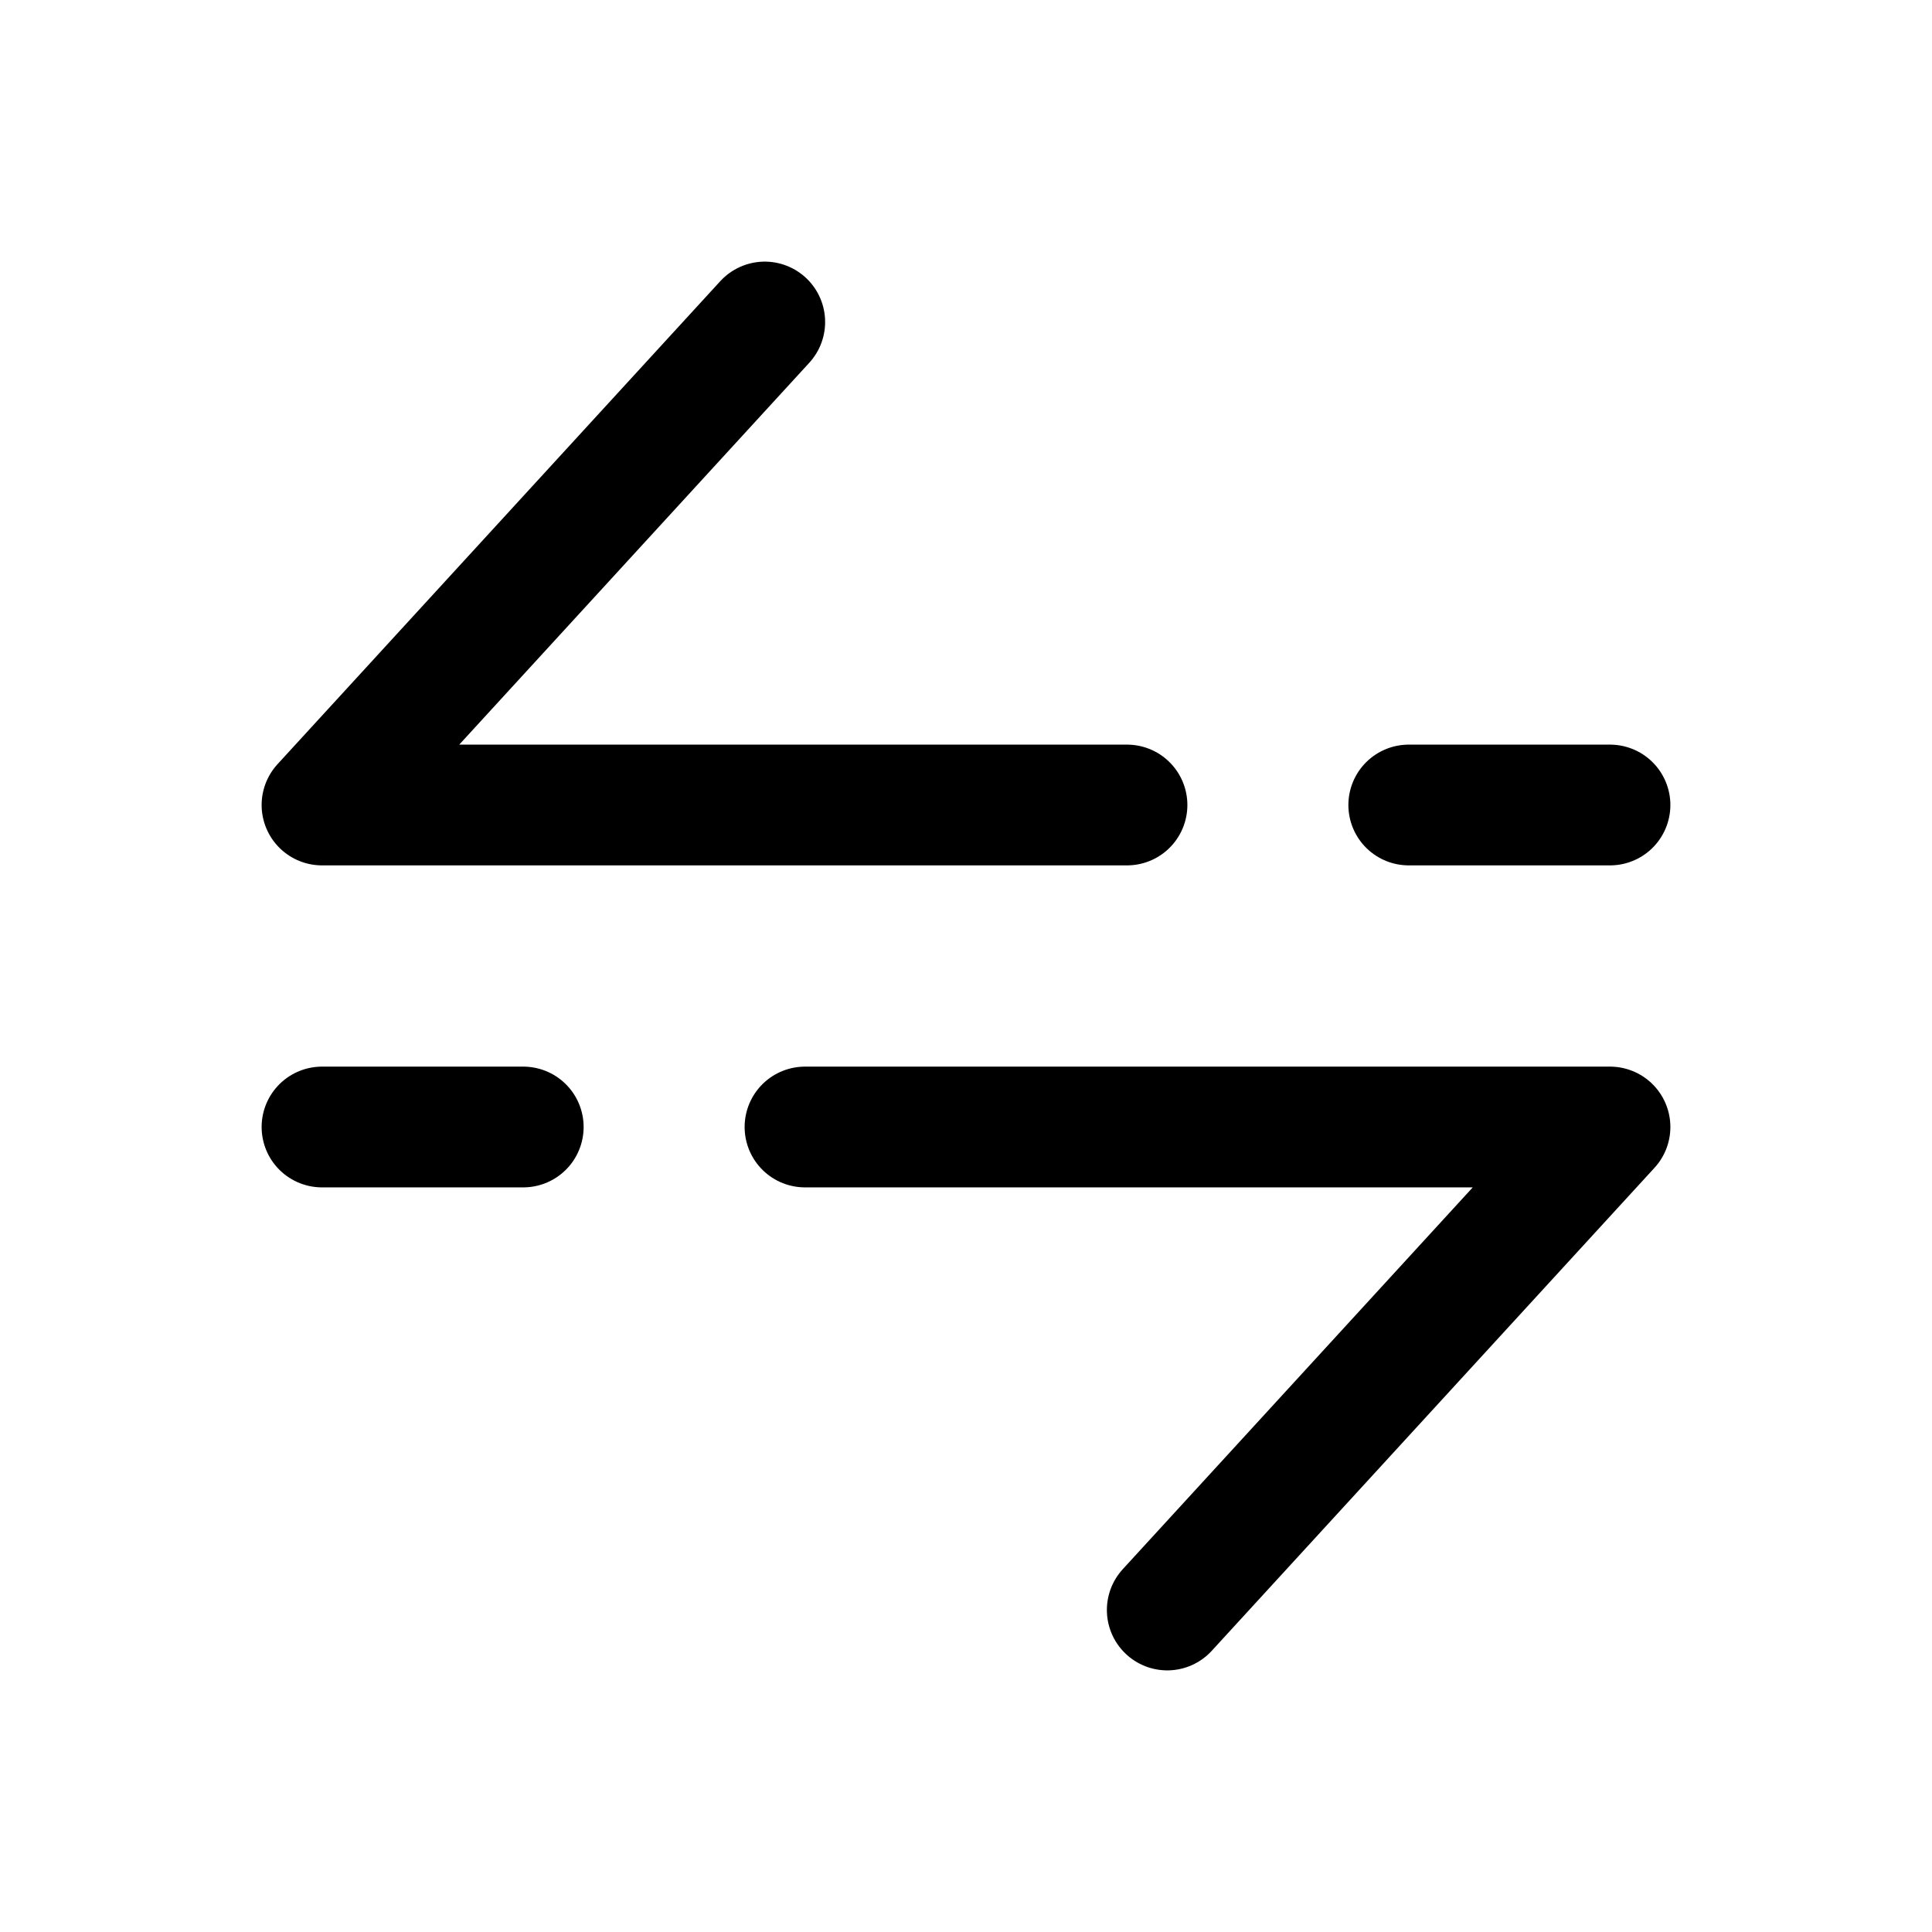
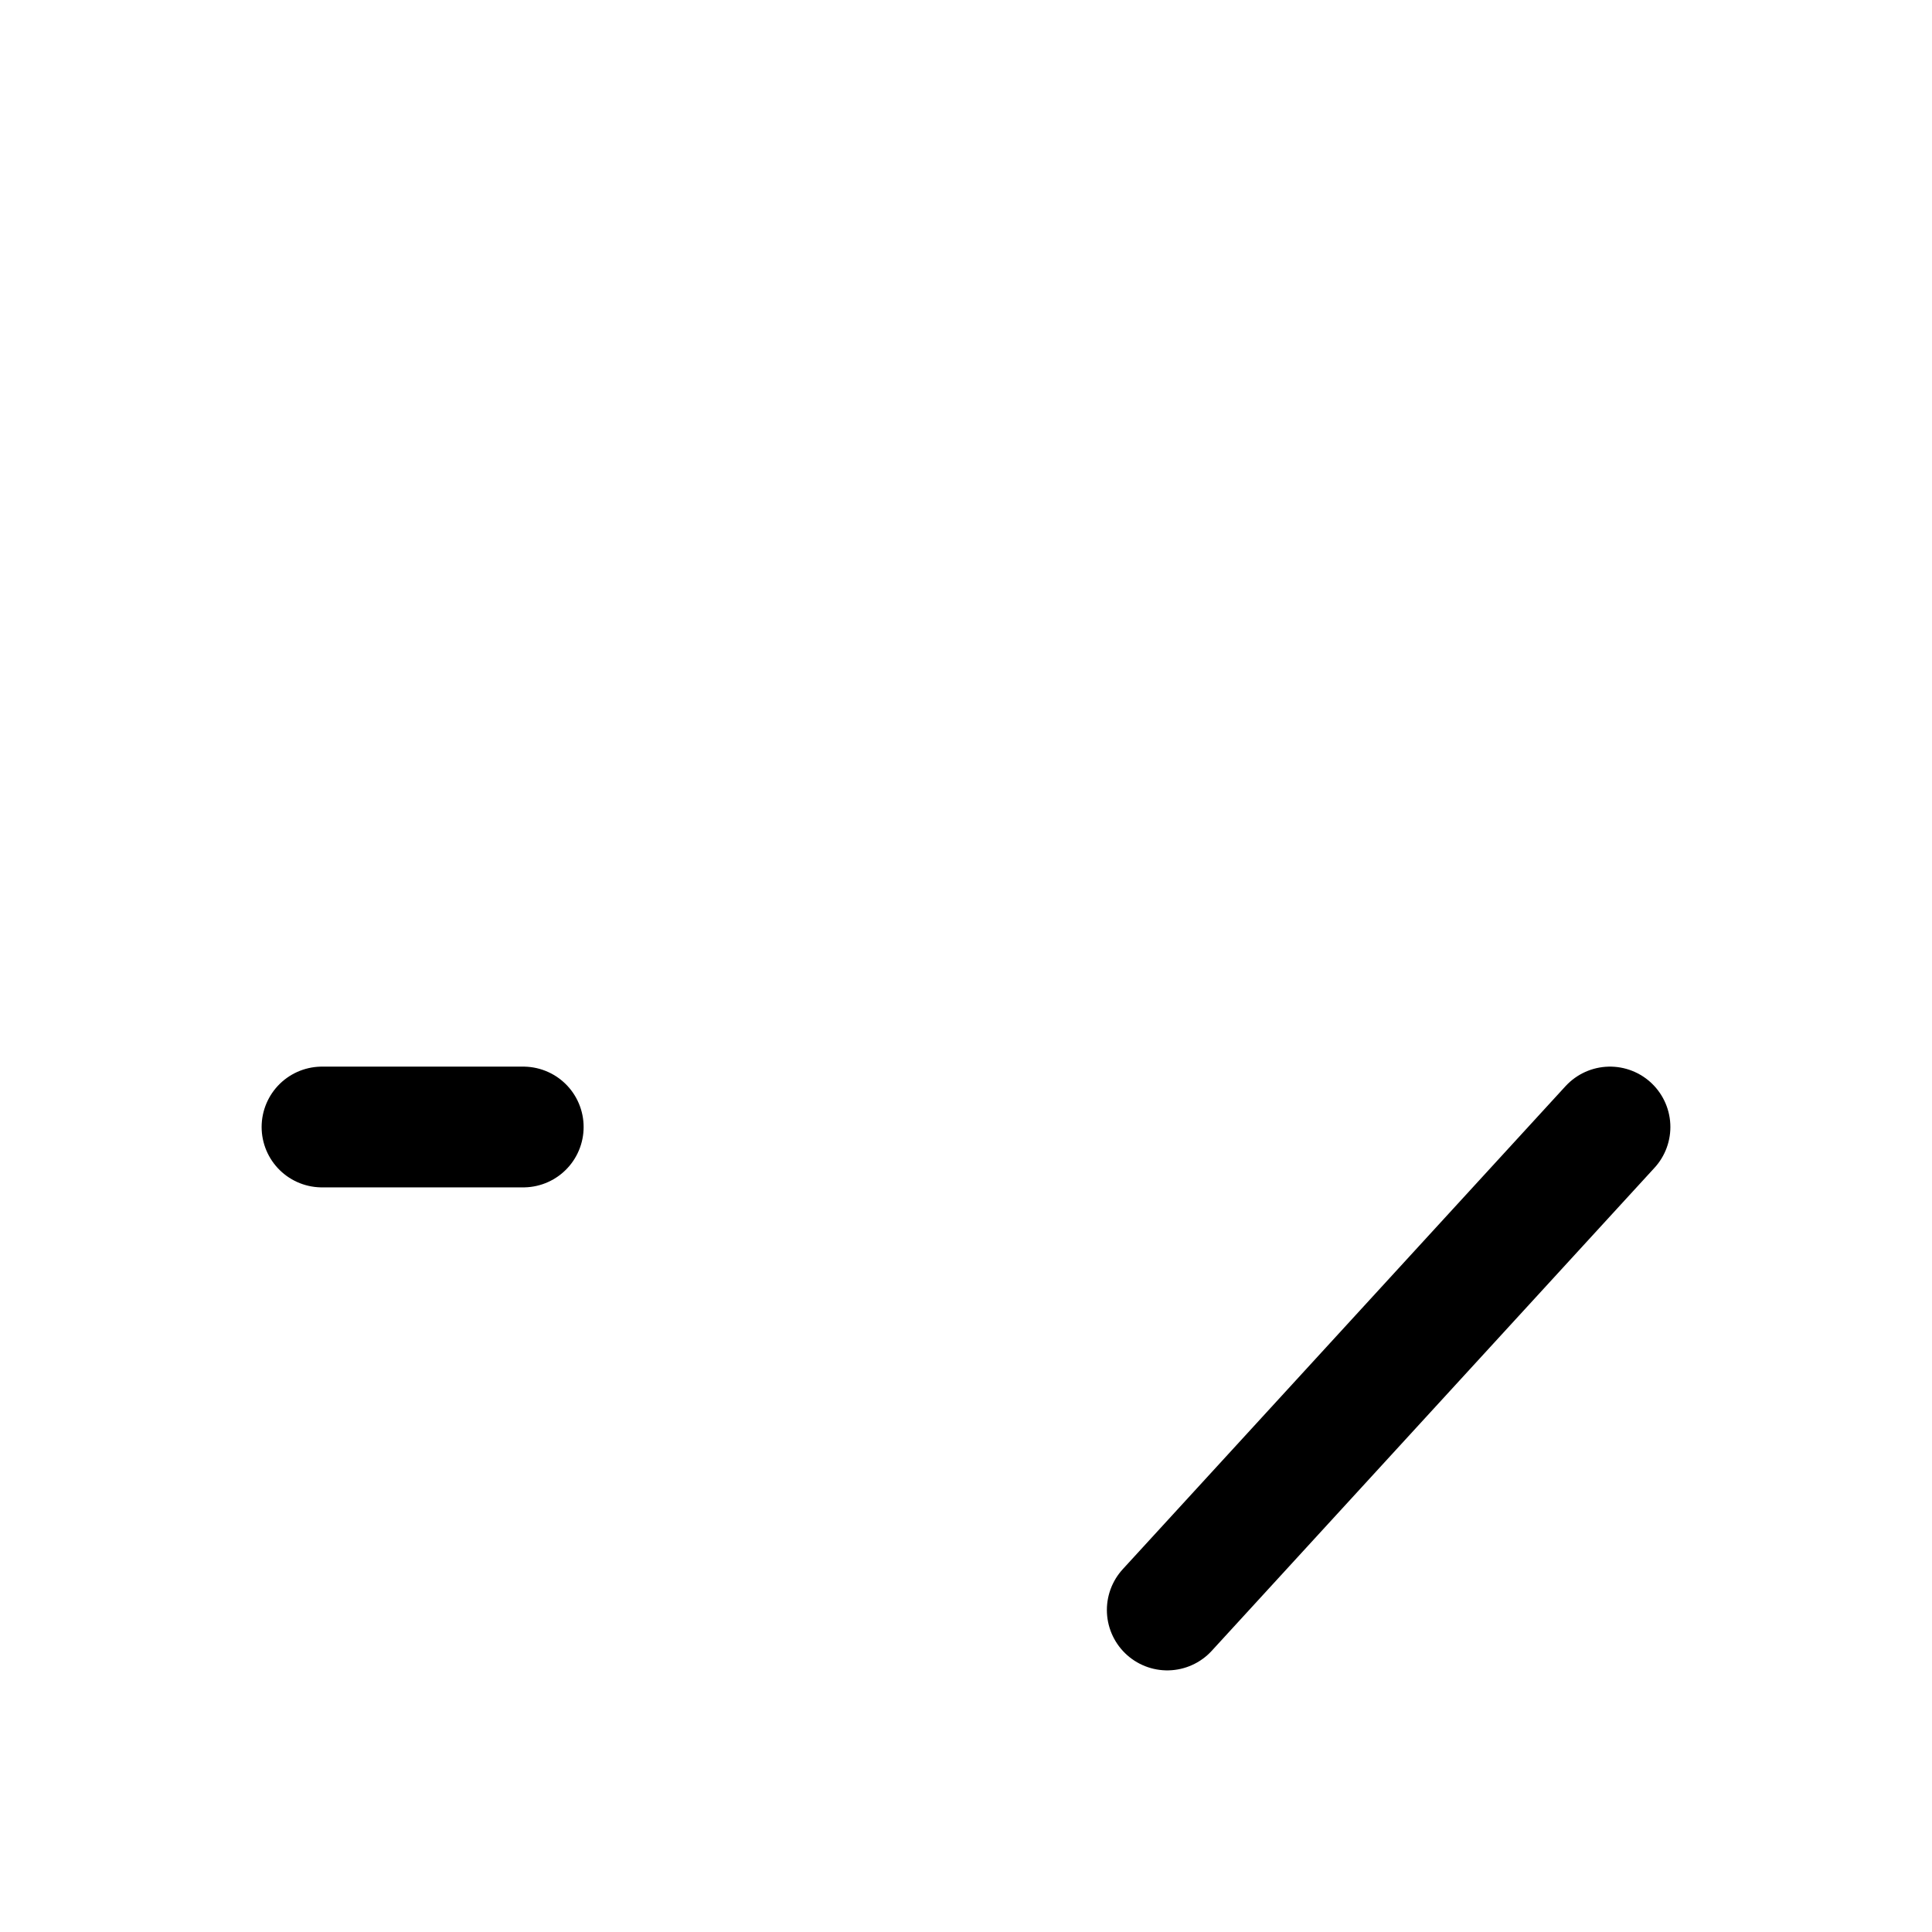
<svg xmlns="http://www.w3.org/2000/svg" width="24" height="24" viewBox="0 0 24 24" fill="none">
-   <path d="M9.5 4L4 10L14 10M20 10L17.5 10" stroke="black" stroke-width="1.5" stroke-linecap="round" stroke-linejoin="round" />
-   <path d="M14.5 20L20 14L10 14M4 14L6.5 14" stroke="black" stroke-width="1.5" stroke-linecap="round" stroke-linejoin="round" />
+   <path d="M14.5 20L20 14M4 14L6.5 14" stroke="black" stroke-width="1.5" stroke-linecap="round" stroke-linejoin="round" />
</svg>